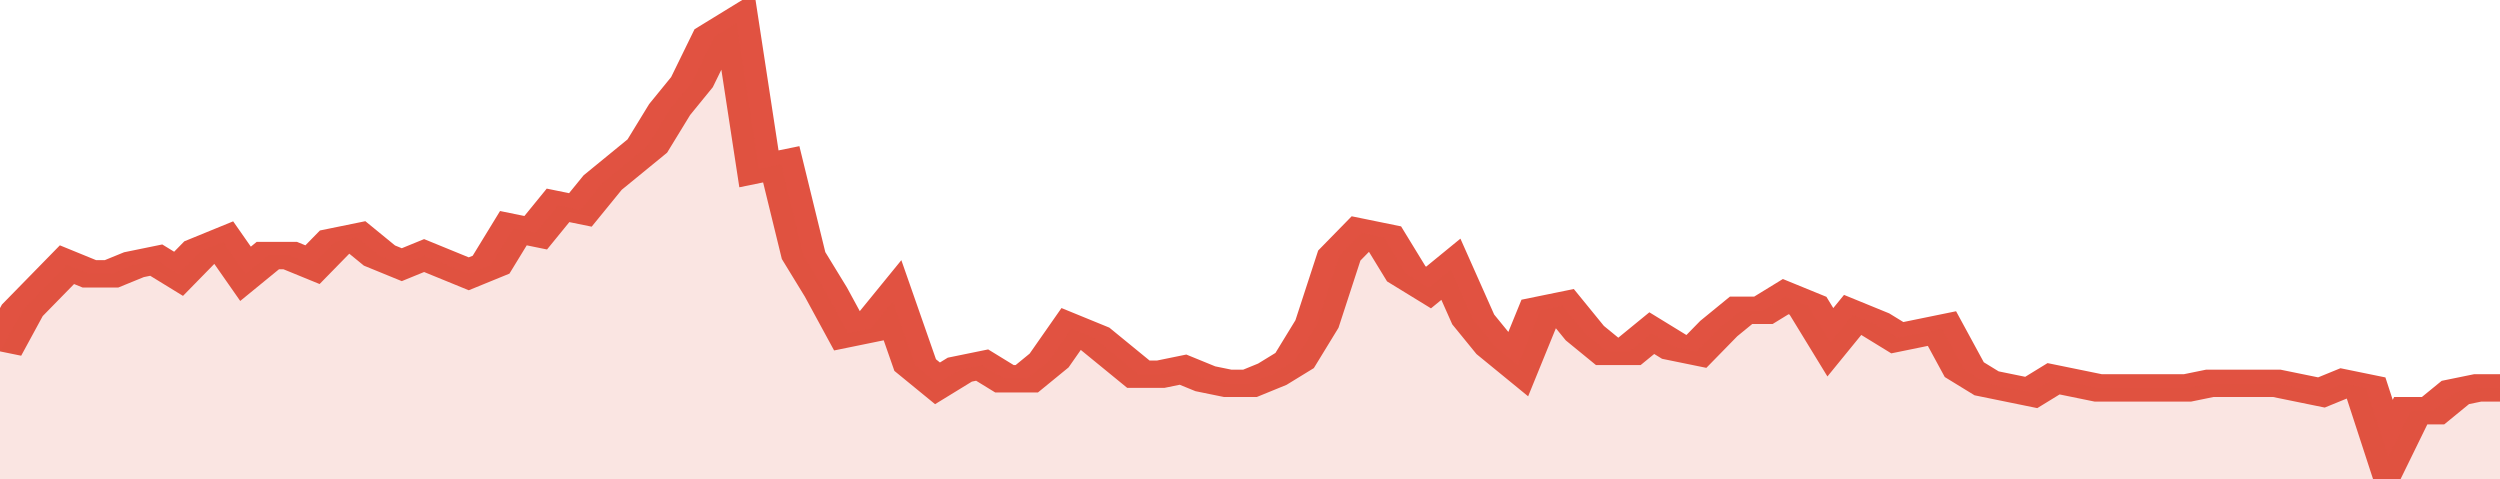
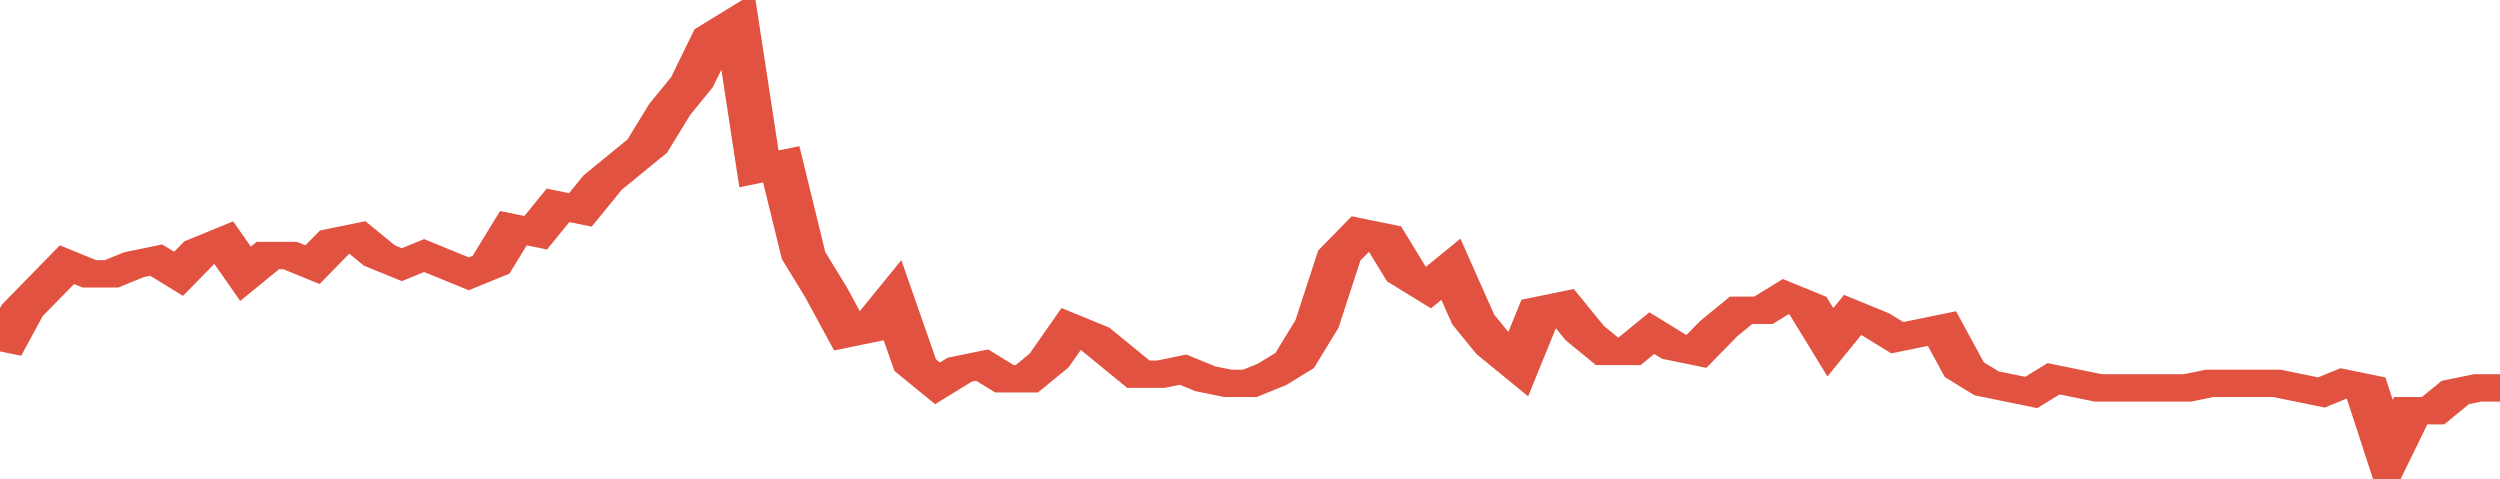
<svg xmlns="http://www.w3.org/2000/svg" viewBox="0 0 336 105" width="120" height="23" preserveAspectRatio="none">
  <polyline fill="none" stroke="#E15241" stroke-width="6" points="0, 77 3, 68 6, 63 9, 58 12, 60 15, 60 18, 58 21, 57 24, 60 27, 55 30, 53 33, 60 36, 56 39, 56 42, 58 45, 53 48, 52 51, 56 54, 58 57, 56 60, 58 63, 60 66, 58 69, 50 72, 51 75, 45 78, 46 81, 40 84, 36 87, 32 90, 24 93, 18 96, 8 99, 5 102, 37 105, 36 108, 56 111, 64 114, 73 117, 72 120, 66 123, 80 126, 84 129, 81 132, 80 135, 83 138, 83 141, 79 144, 72 147, 74 150, 78 153, 82 156, 82 159, 81 162, 83 165, 84 168, 84 171, 82 174, 79 177, 71 180, 56 183, 51 186, 52 189, 60 192, 63 195, 59 198, 70 201, 76 204, 80 207, 68 210, 67 213, 73 216, 77 219, 77 222, 73 225, 76 228, 77 231, 72 234, 68 237, 68 240, 65 243, 67 246, 75 249, 69 252, 71 255, 74 258, 73 261, 72 264, 81 267, 84 270, 85 273, 86 276, 83 279, 84 282, 85 285, 85 288, 85 291, 85 294, 85 297, 84 300, 84 303, 84 306, 84 309, 85 312, 86 315, 84 318, 85 321, 100 324, 90 327, 90 330, 86 333, 85 336, 85 336, 85 "> </polyline>
-   <polygon fill="#E15241" opacity="0.15" points="0, 105 0, 77 3, 68 6, 63 9, 58 12, 60 15, 60 18, 58 21, 57 24, 60 27, 55 30, 53 33, 60 36, 56 39, 56 42, 58 45, 53 48, 52 51, 56 54, 58 57, 56 60, 58 63, 60 66, 58 69, 50 72, 51 75, 45 78, 46 81, 40 84, 36 87, 32 90, 24 93, 18 96, 8 99, 5 102, 37 105, 36 108, 56 111, 64 114, 73 117, 72 120, 66 123, 80 126, 84 129, 81 132, 80 135, 83 138, 83 141, 79 144, 72 147, 74 150, 78 153, 82 156, 82 159, 81 162, 83 165, 84 168, 84 171, 82 174, 79 177, 71 180, 56 183, 51 186, 52 189, 60 192, 63 195, 59 198, 70 201, 76 204, 80 207, 68 210, 67 213, 73 216, 77 219, 77 222, 73 225, 76 228, 77 231, 72 234, 68 237, 68 240, 65 243, 67 246, 75 249, 69 252, 71 255, 74 258, 73 261, 72 264, 81 267, 84 270, 85 273, 86 276, 83 279, 84 282, 85 285, 85 288, 85 291, 85 294, 85 297, 84 300, 84 303, 84 306, 84 309, 85 312, 86 315, 84 318, 85 321, 100 324, 90 327, 90 330, 86 333, 85 336, 85 336, 105 " />
</svg>